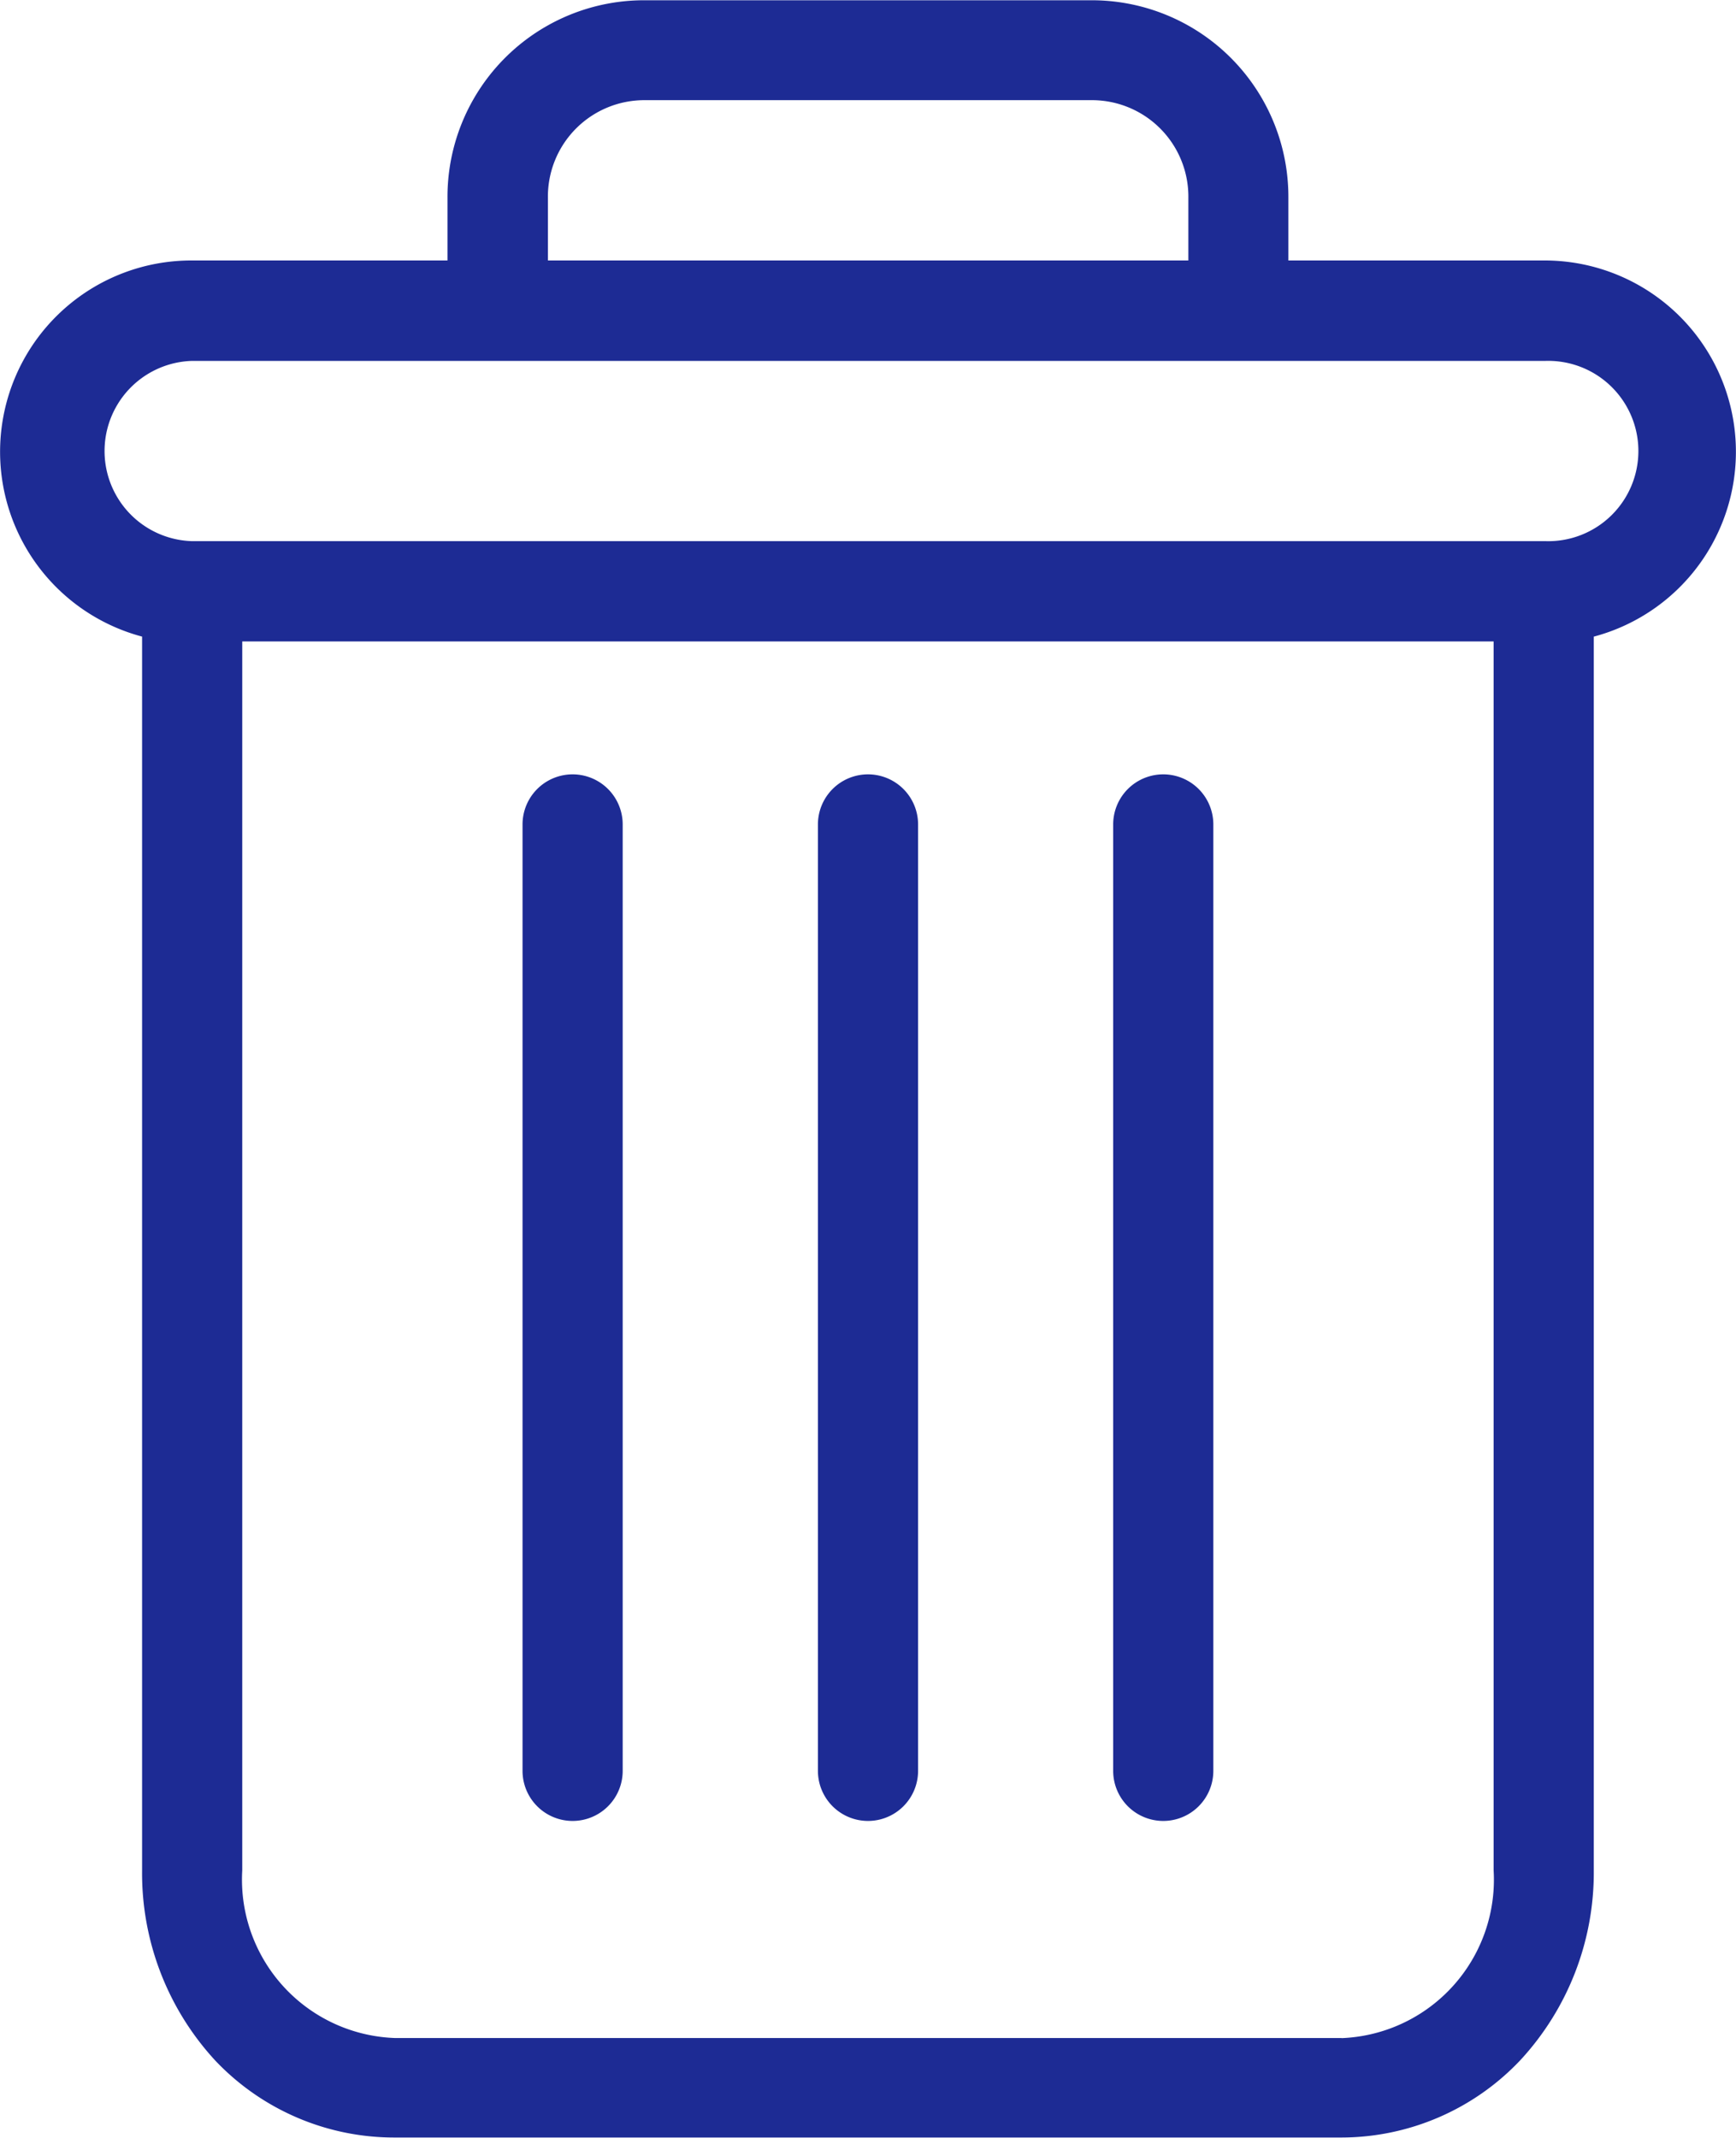
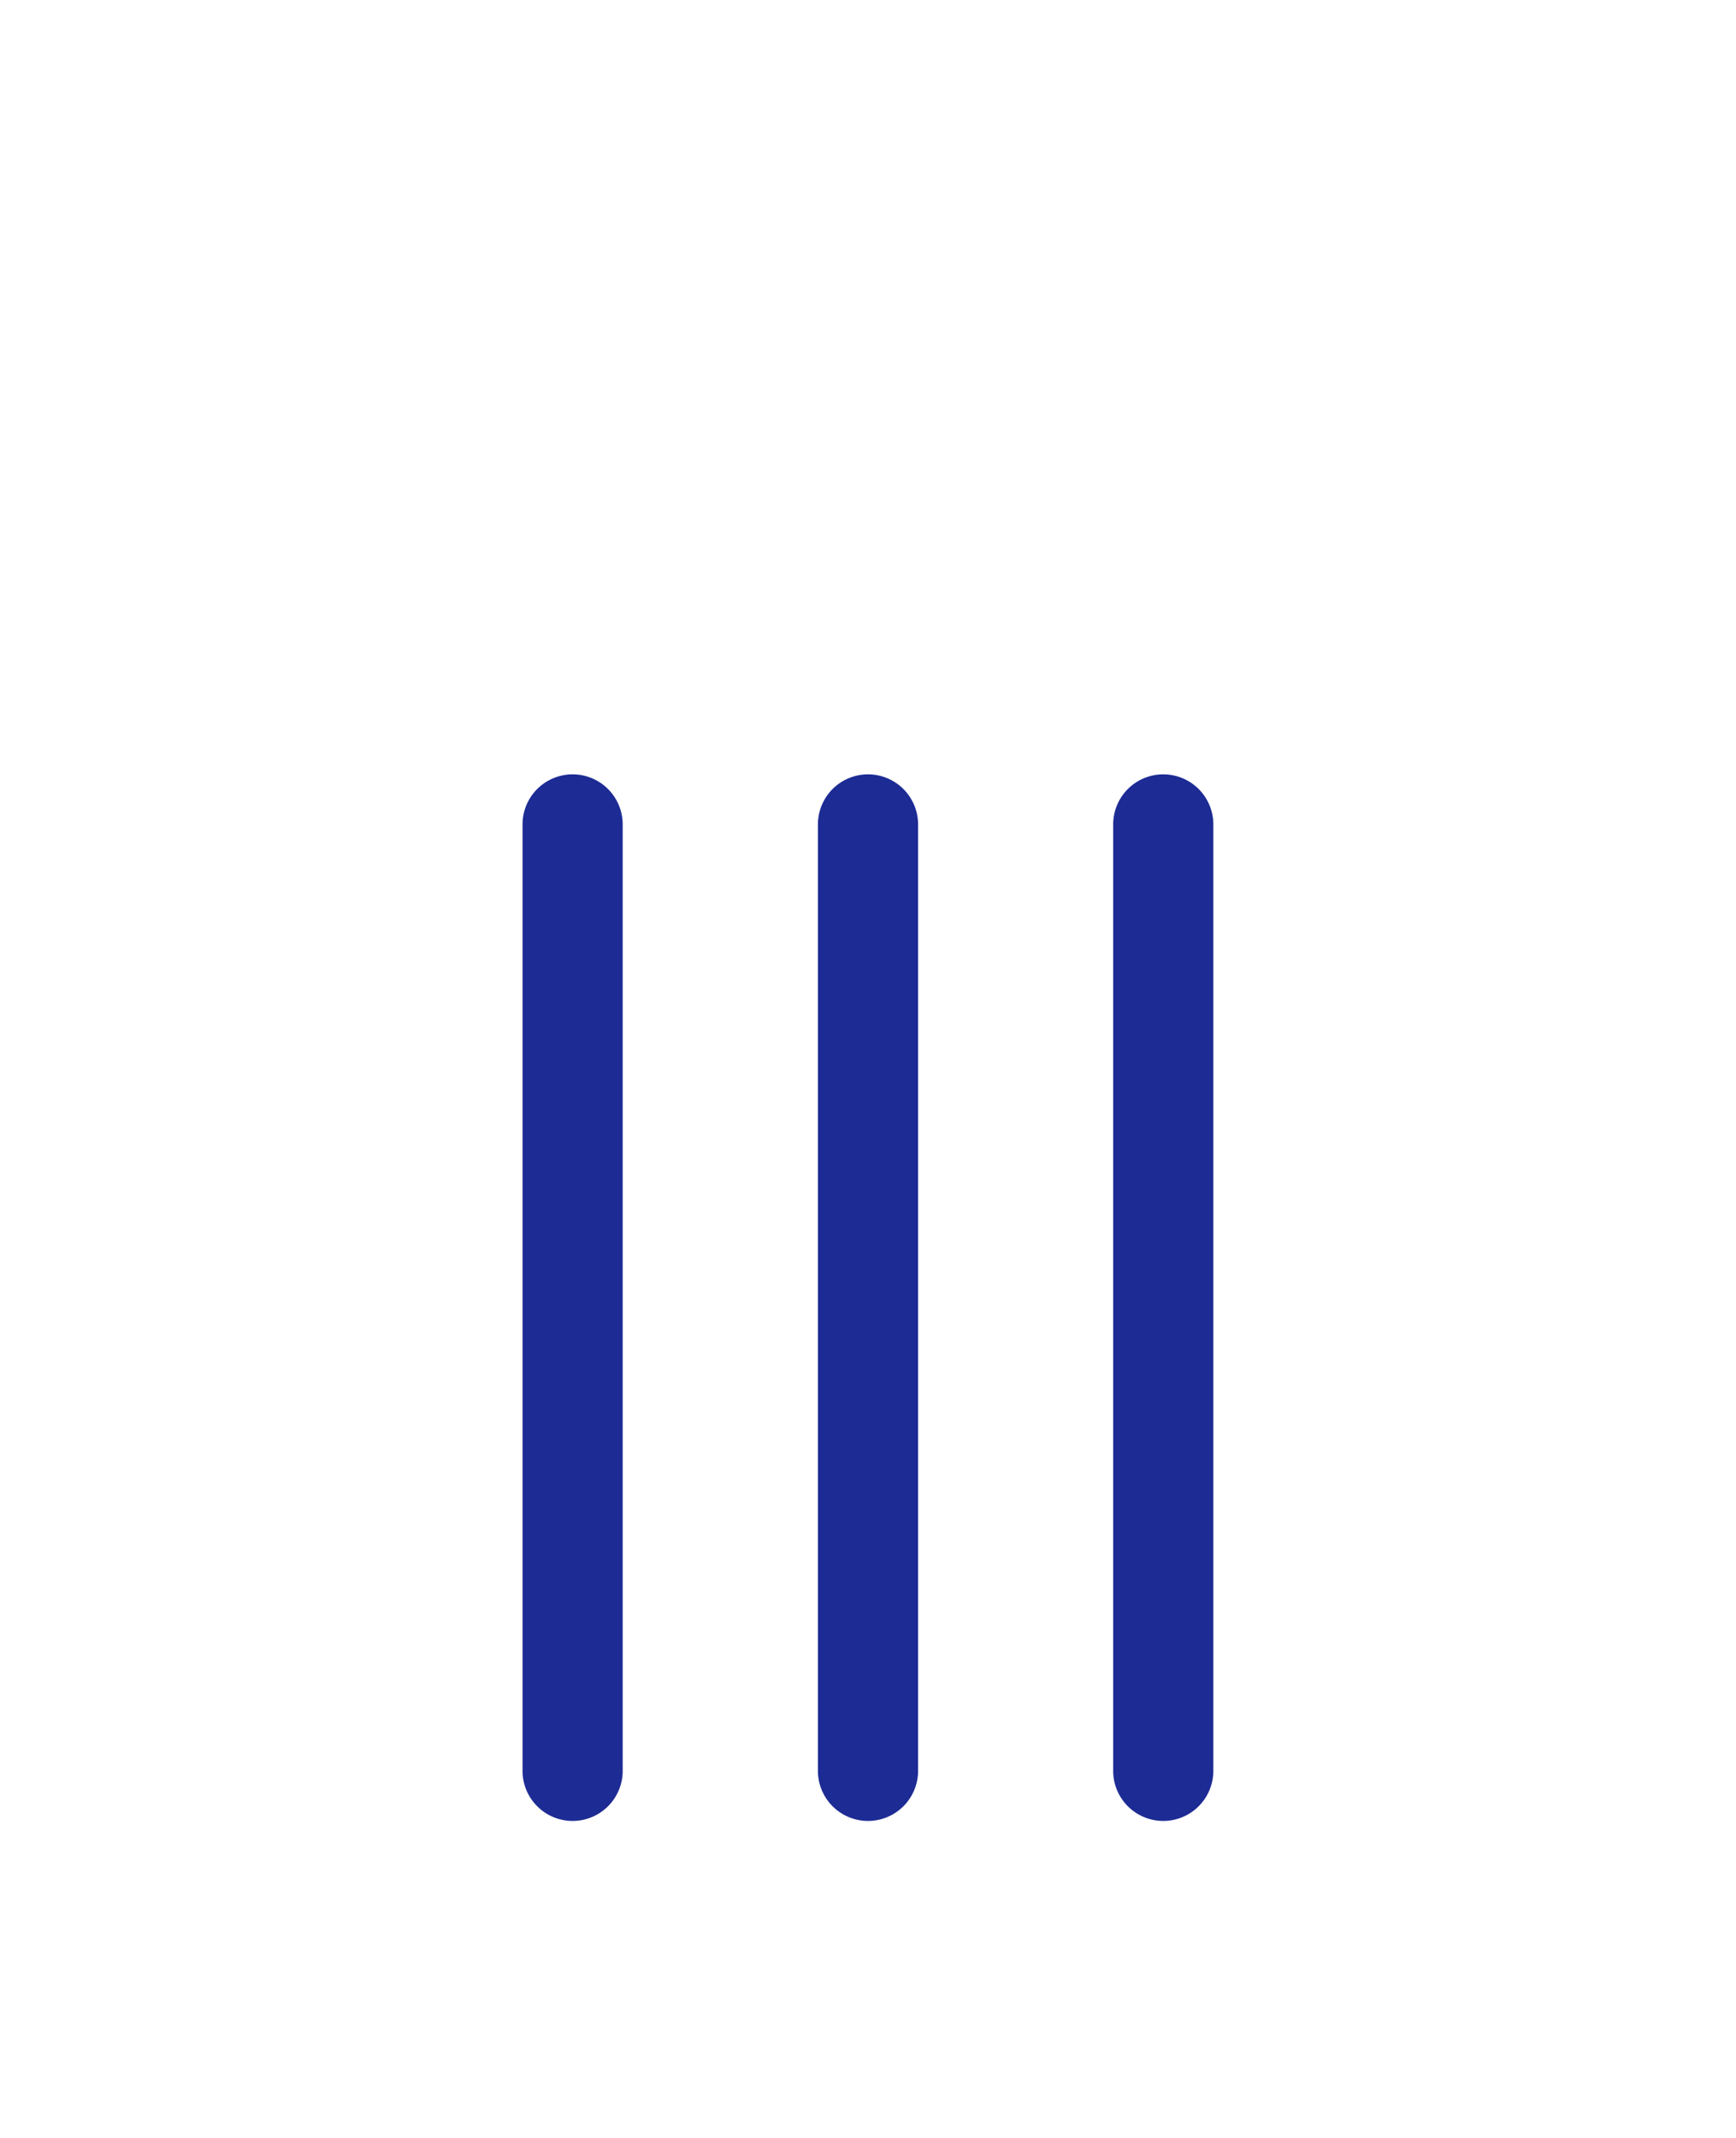
<svg xmlns="http://www.w3.org/2000/svg" width="13" height="16.006" viewBox="0 0 13 16.006">
  <g transform="translate(0.003 0.002)">
    <path d="M222.773,154.7a.375.375,0,0,0-.375.375v7.085a.375.375,0,0,0,.75,0v-7.085A.375.375,0,0,0,222.773,154.7Zm0,0" transform="translate(-214.065 -148.905)" fill="#1d2b94" />
    <path d="M104.773,154.7a.375.375,0,0,0-.375.375v7.085a.375.375,0,0,0,.75,0v-7.085A.375.375,0,0,0,104.773,154.7Zm0,0" transform="translate(-100.488 -148.905)" fill="#1d2b94" />
-     <path d="M1.061,4.764V14a2.068,2.068,0,0,0,.55,1.426A1.846,1.846,0,0,0,2.951,16h7.092a1.846,1.846,0,0,0,1.339-.579A2.068,2.068,0,0,0,11.932,14V4.764a1.432,1.432,0,0,0-.367-2.816H9.645V1.479A1.472,1.472,0,0,0,8.161,0H4.832A1.472,1.472,0,0,0,3.348,1.479v.469H1.429a1.432,1.432,0,0,0-.367,2.816Zm8.982,10.491H2.951A1.187,1.187,0,0,1,1.811,14V4.8h9.371V14a1.187,1.187,0,0,1-1.139,1.256ZM4.1,1.479A.722.722,0,0,1,4.832.748H8.161a.722.722,0,0,1,.735.731v.469H4.1ZM1.429,2.7H11.565a.675.675,0,1,1,0,1.349H1.429a.675.675,0,0,1,0-1.349Zm0,0" transform="translate(0 0)" fill="#1d2b94" />
    <path d="M163.773,154.7a.375.375,0,0,0-.375.375v7.085a.375.375,0,0,0,.75,0v-7.085A.375.375,0,0,0,163.773,154.7Zm0,0" transform="translate(-157.276 -148.905)" fill="#1d2b94" />
  </g>
</svg>